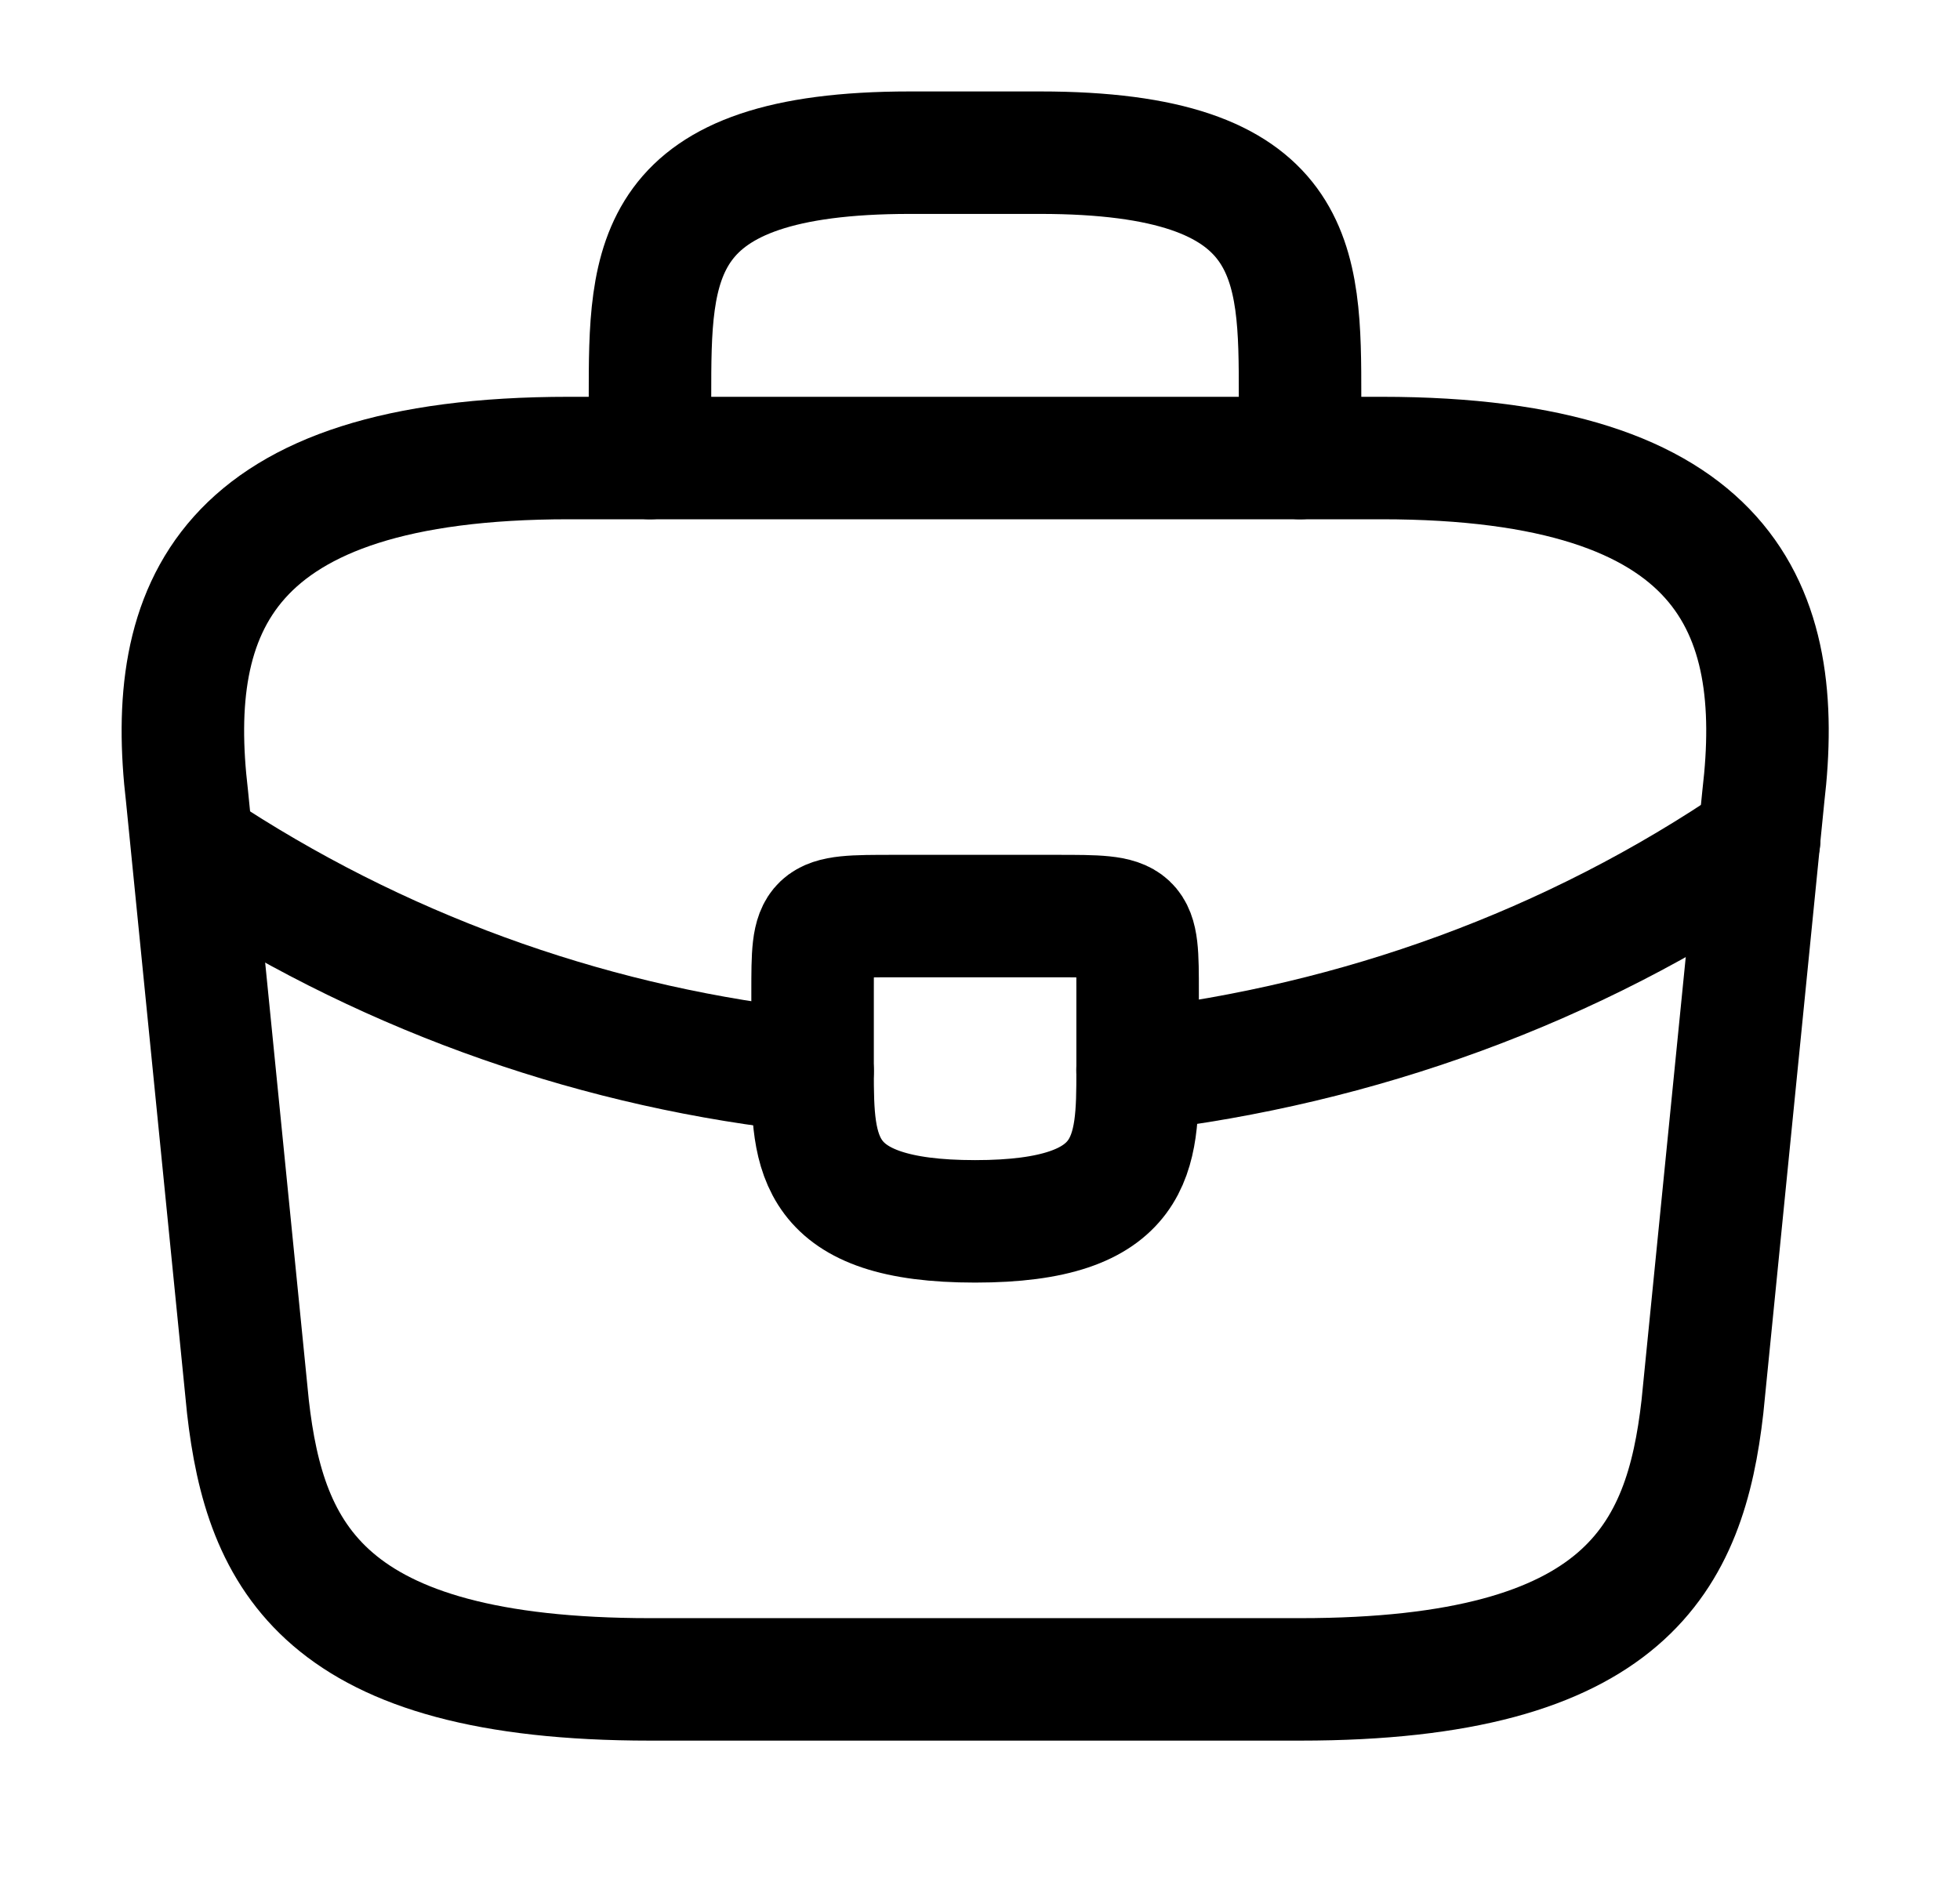
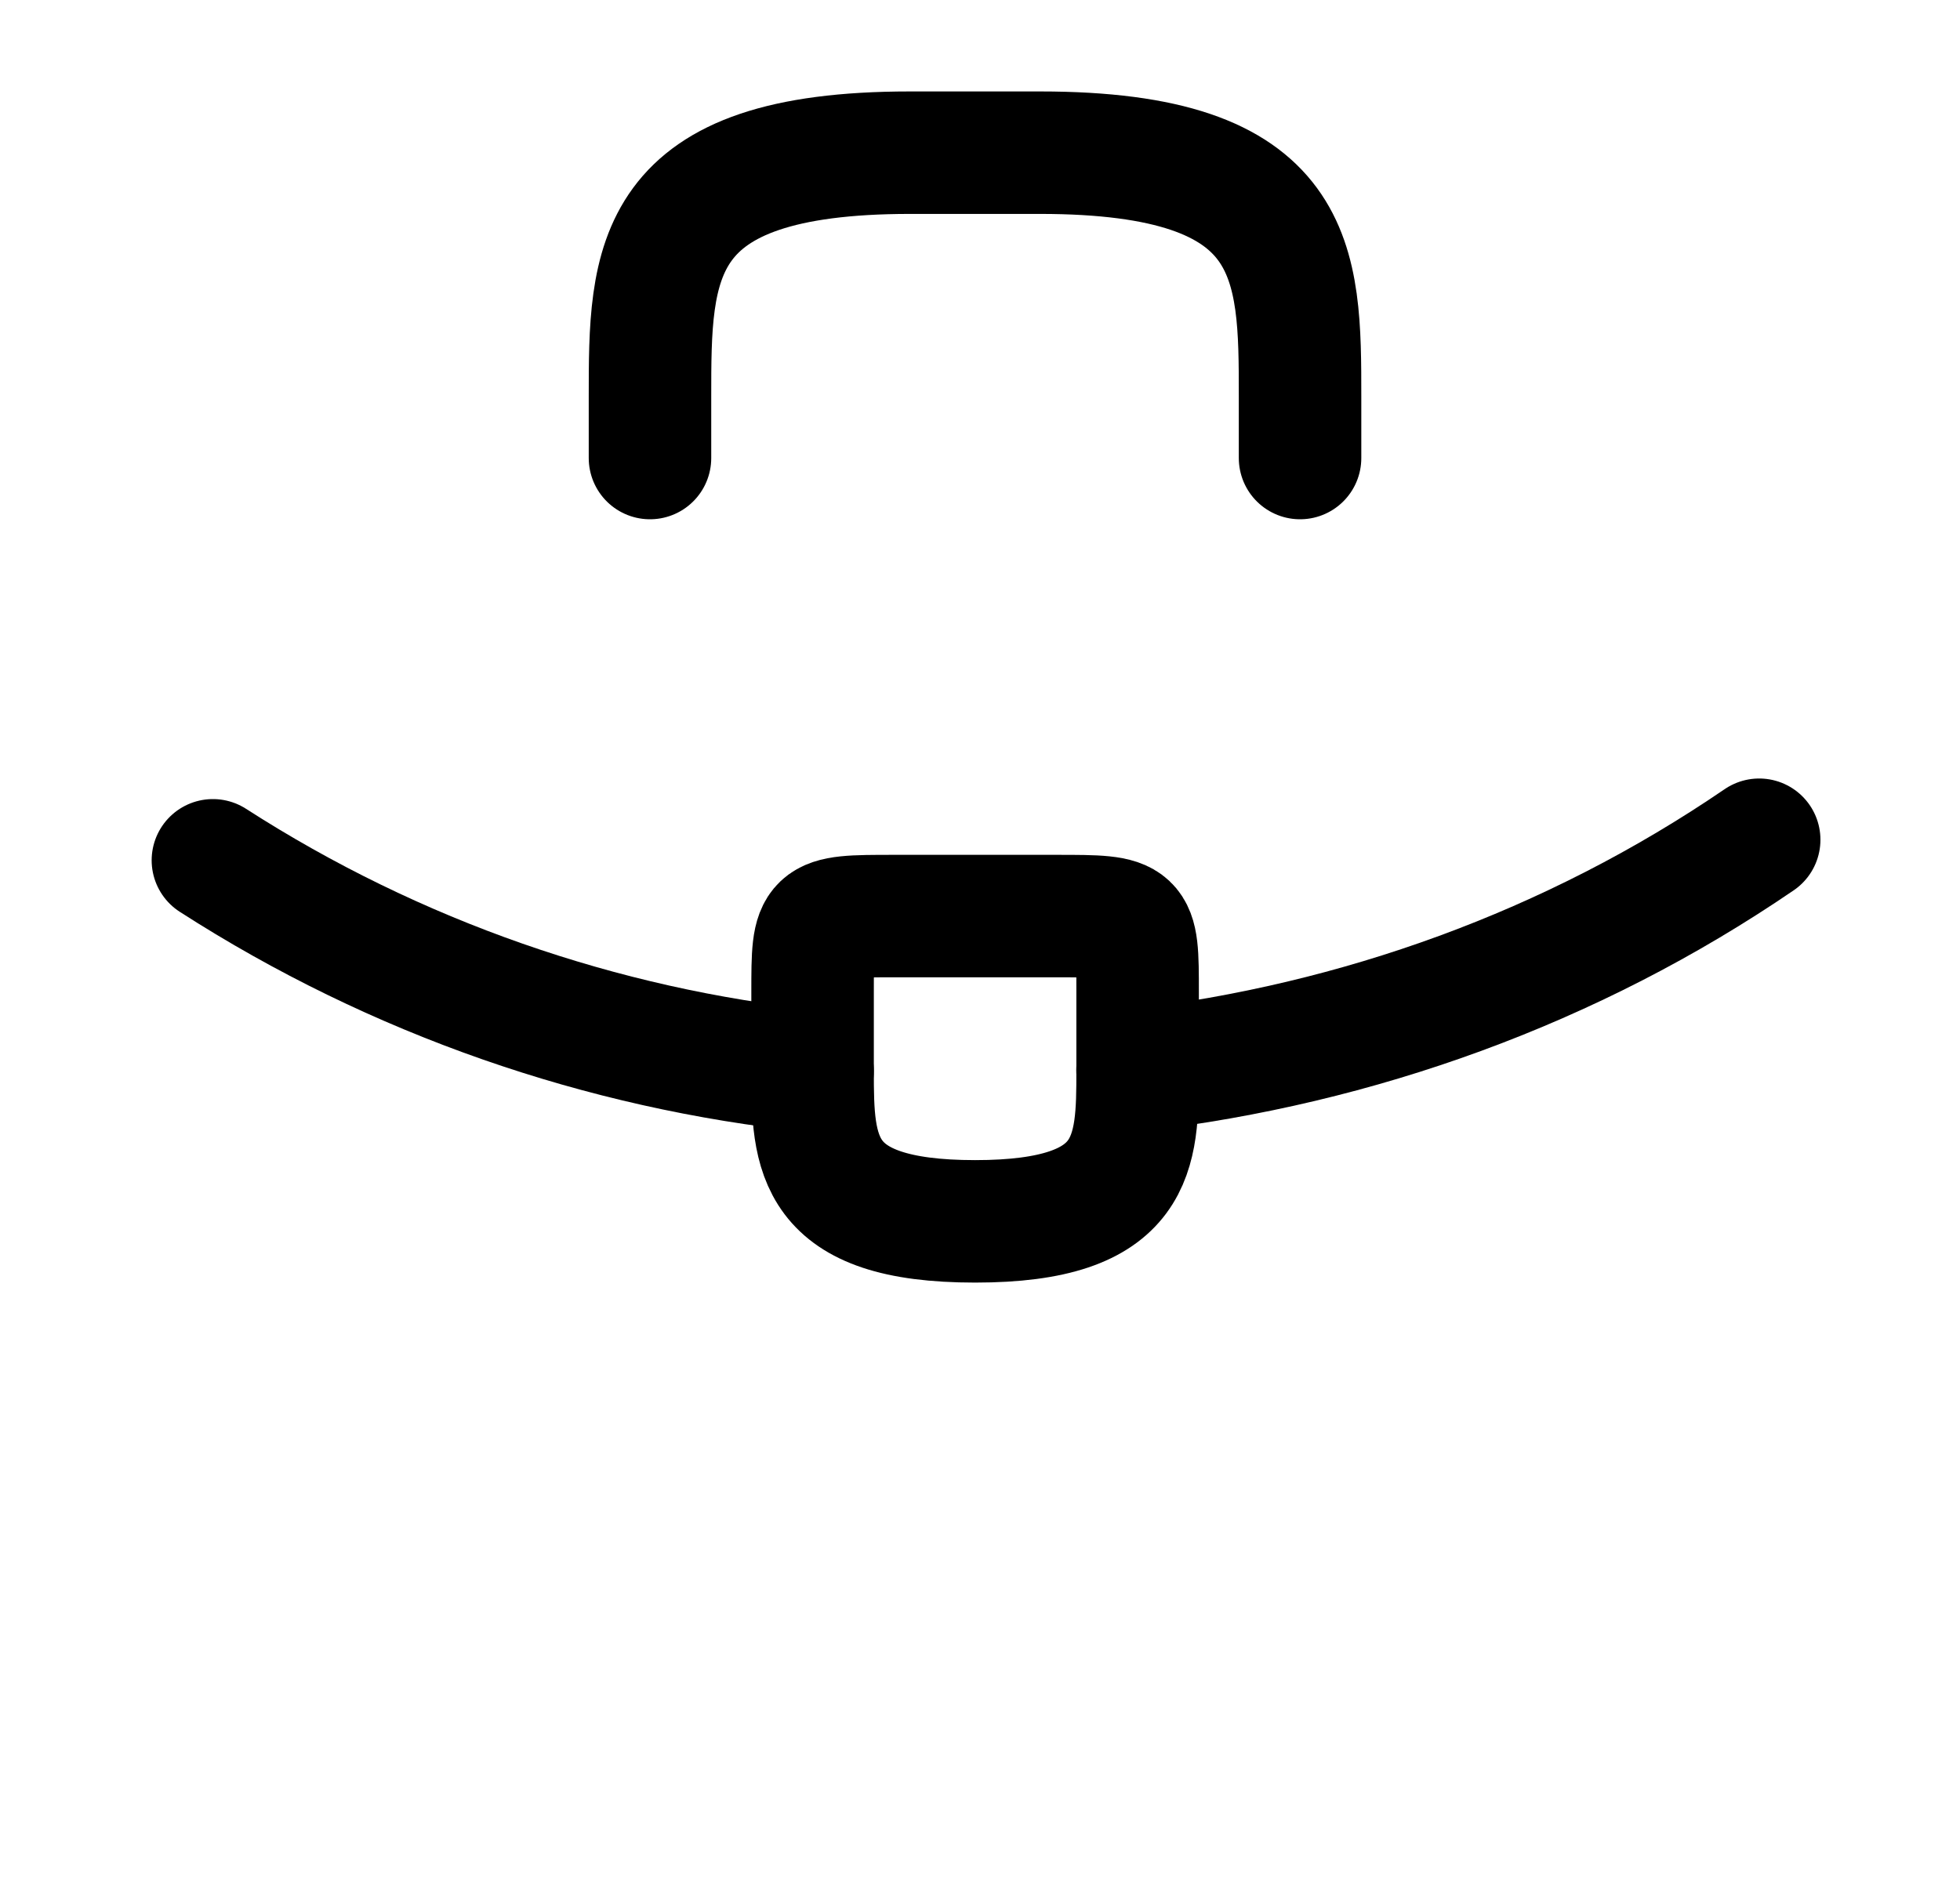
<svg xmlns="http://www.w3.org/2000/svg" width="24" height="23" viewBox="0 0 24 23" fill="none">
-   <path d="M7.961 20.569H15.921C19.921 20.569 20.637 19.064 20.846 17.231L21.592 9.752C21.861 7.47 21.164 5.61 16.916 5.61H6.966C2.717 5.61 2.021 7.47 2.29 9.752L3.036 17.231C3.245 19.064 3.961 20.569 7.961 20.569Z" stroke="black" stroke-width="1.5" stroke-miterlimit="10" stroke-linecap="round" stroke-linejoin="round" />
  <path d="M7.959 5.61V4.862C7.959 3.207 7.959 1.87 11.143 1.87H12.735C15.919 1.87 15.919 3.207 15.919 4.862V5.61" stroke="black" stroke-width="1.5" stroke-miterlimit="10" stroke-linecap="round" stroke-linejoin="round" />
-   <path d="M13.93 12.154V13.089C13.93 13.099 13.93 13.099 13.93 13.108C13.93 14.127 13.92 14.959 11.94 14.959C9.97 14.959 9.95 14.137 9.95 13.117V12.154C9.95 11.22 9.95 11.22 10.945 11.22H12.935C13.93 11.22 13.93 11.22 13.93 12.154Z" stroke="black" stroke-width="1.5" stroke-miterlimit="10" stroke-linecap="round" stroke-linejoin="round" />
+   <path d="M13.93 12.154V13.089C13.93 13.099 13.93 13.099 13.93 13.108C13.93 14.127 13.92 14.959 11.94 14.959C9.97 14.959 9.95 14.137 9.95 13.117V12.154C9.95 11.22 9.95 11.22 10.945 11.22H12.935C13.93 11.22 13.93 11.22 13.93 12.154" stroke="black" stroke-width="1.5" stroke-miterlimit="10" stroke-linecap="round" stroke-linejoin="round" />
  <path d="M21.541 10.285C19.242 11.856 16.616 12.791 13.929 13.108" stroke="black" stroke-width="1.5" stroke-miterlimit="10" stroke-linecap="round" stroke-linejoin="round" />
  <path d="M2.607 10.537C4.845 11.977 7.373 12.847 9.95 13.118" stroke="black" stroke-width="1.5" stroke-miterlimit="10" stroke-linecap="round" stroke-linejoin="round" />
</svg>